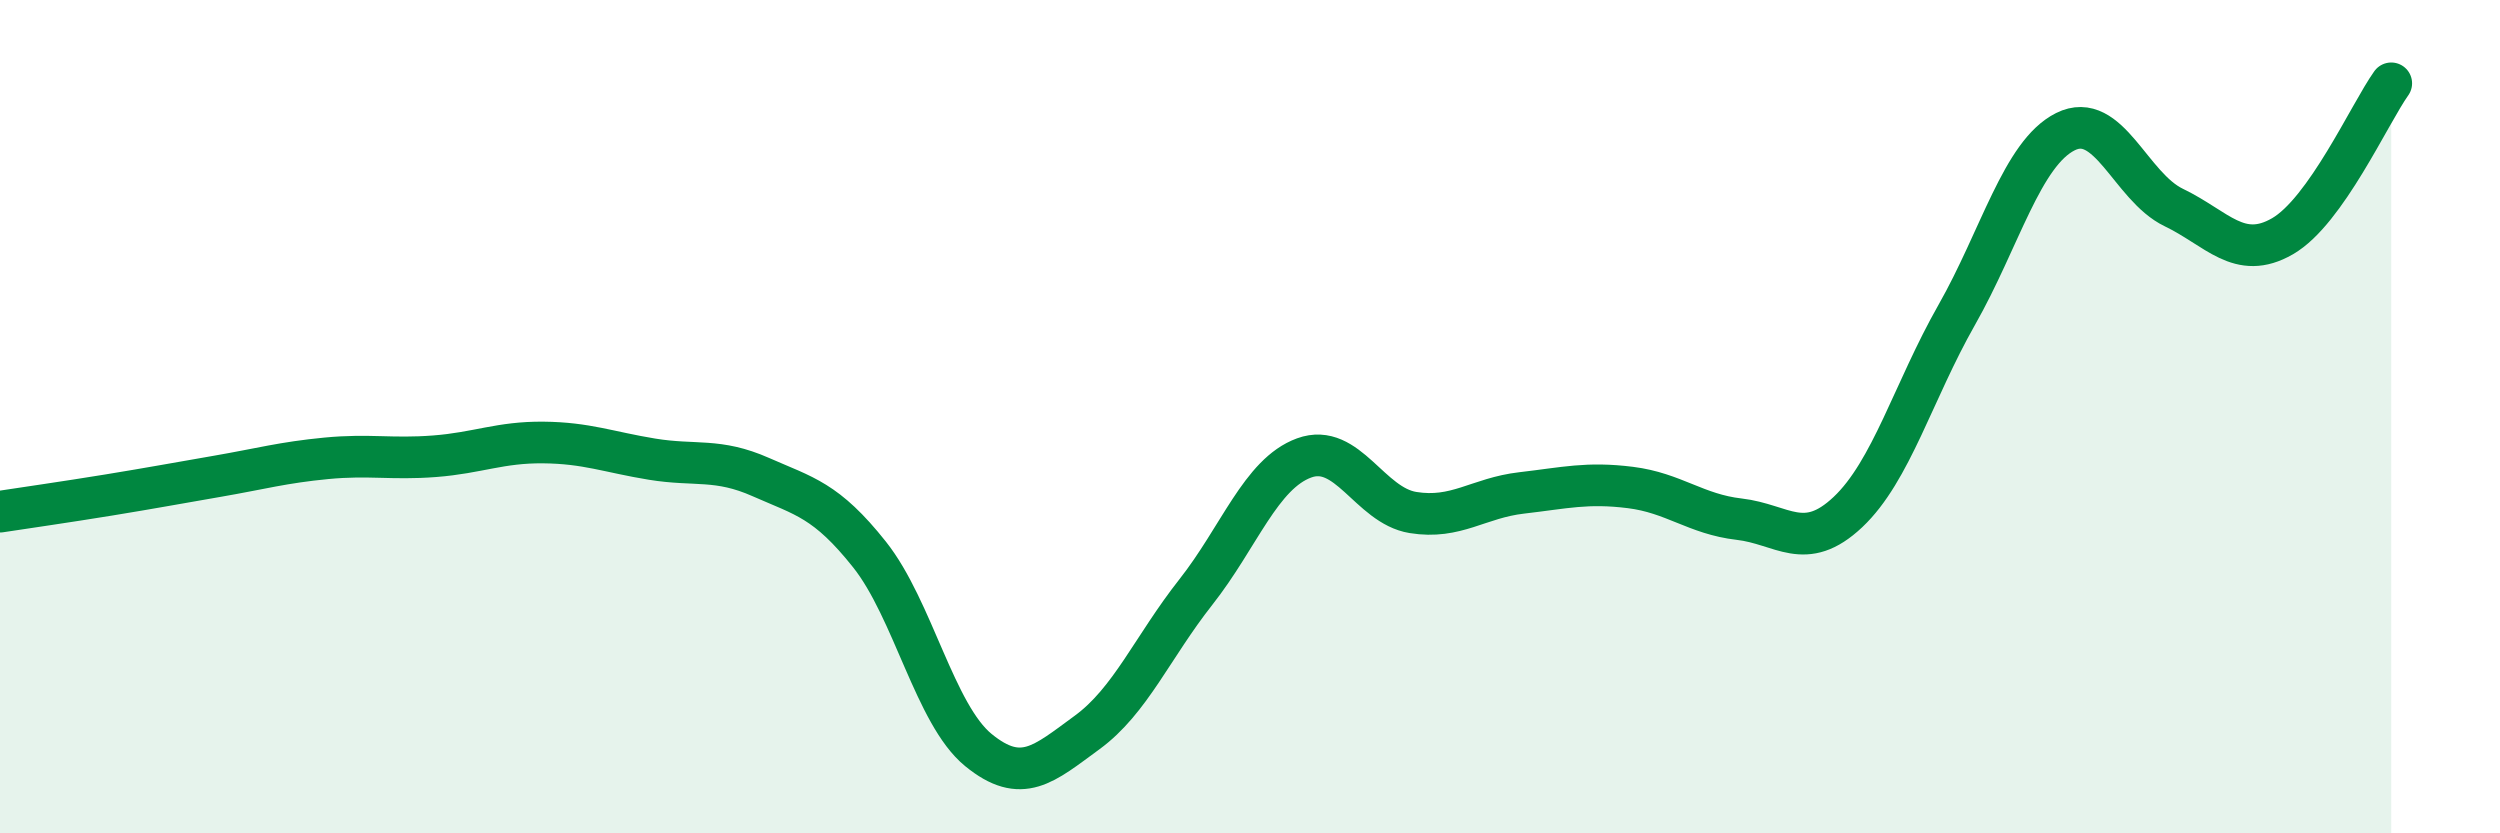
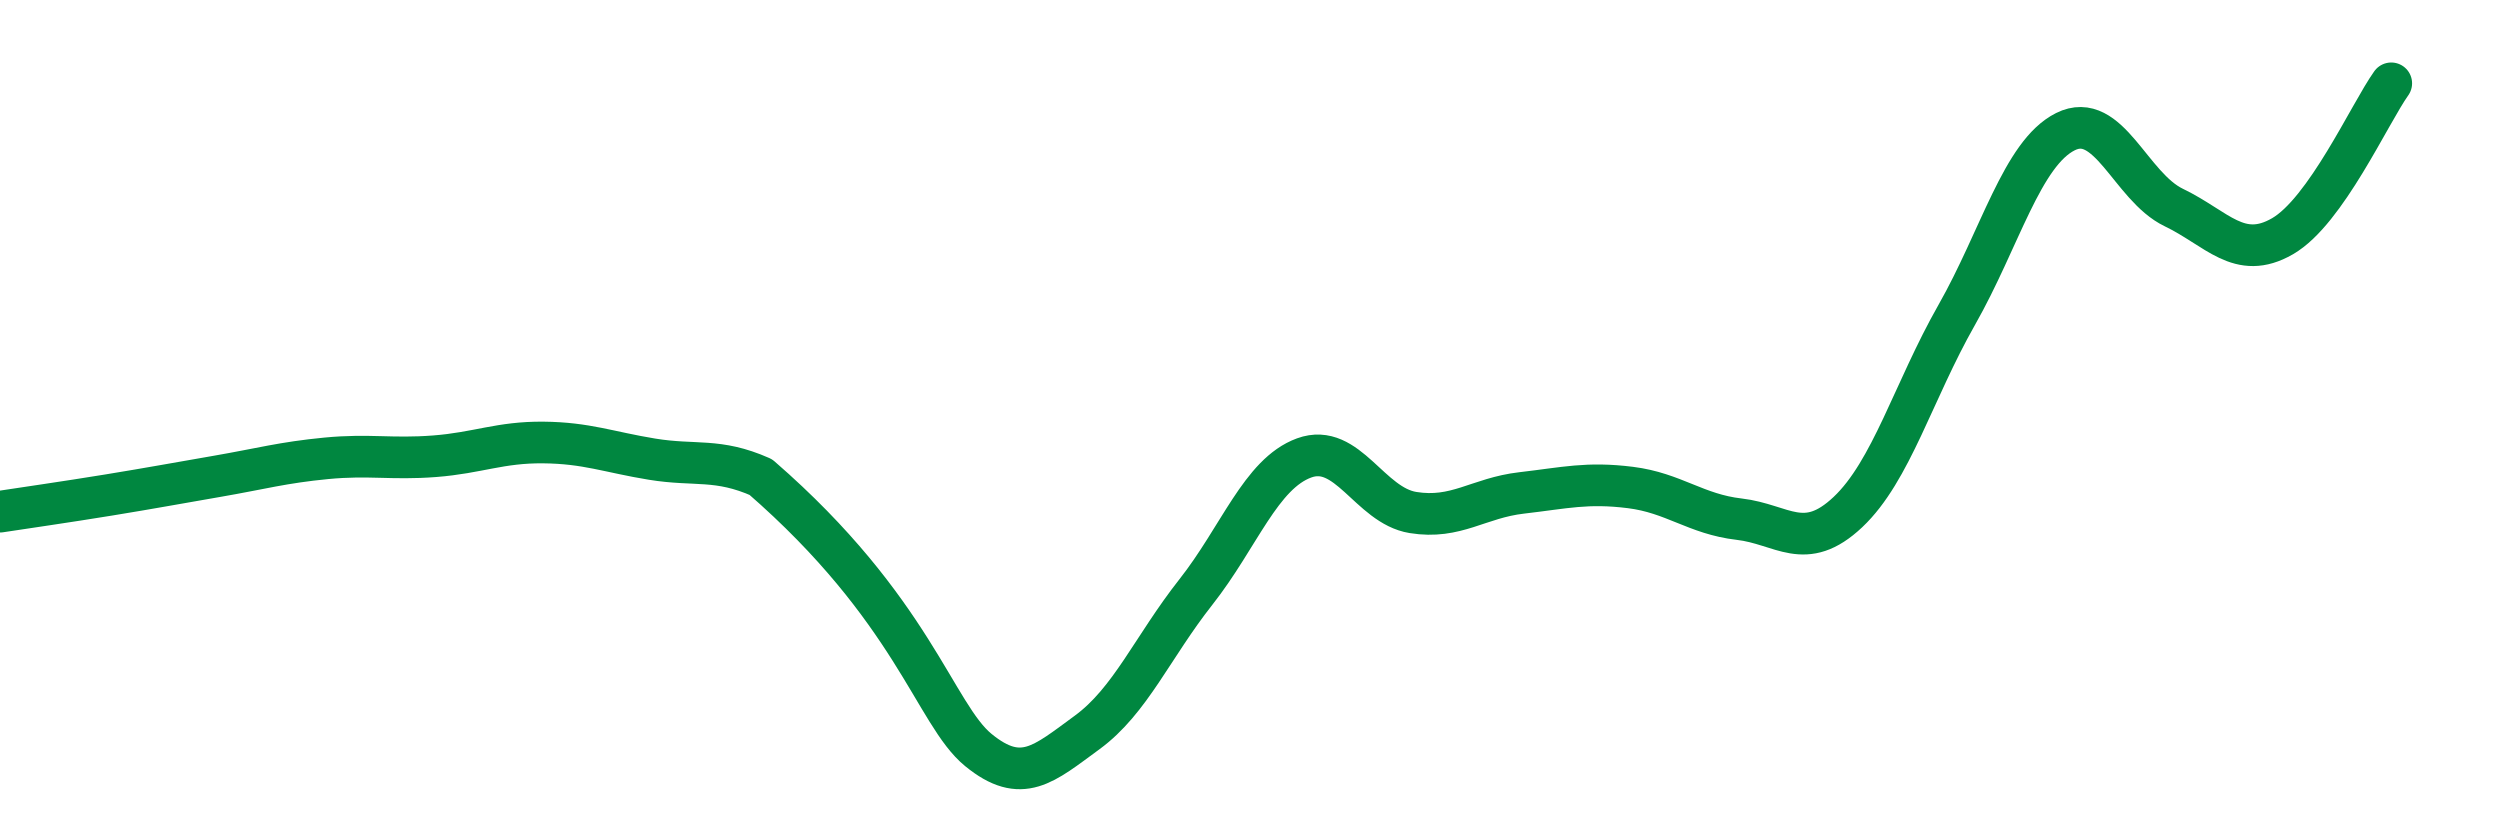
<svg xmlns="http://www.w3.org/2000/svg" width="60" height="20" viewBox="0 0 60 20">
-   <path d="M 0,12.28 C 0.52,12.2 1.57,12.05 2.61,11.88 C 3.65,11.71 4.18,11.61 5.22,11.43 C 6.26,11.25 6.79,11.1 7.83,11 C 8.87,10.9 9.39,11.03 10.43,10.95 C 11.47,10.87 12,10.61 13.04,10.62 C 14.08,10.63 14.61,10.85 15.65,11.02 C 16.69,11.19 17.22,10.99 18.26,11.45 C 19.3,11.91 19.83,12 20.87,13.31 C 21.91,14.62 22.44,17.15 23.48,18 C 24.52,18.85 25.05,18.34 26.09,17.58 C 27.13,16.82 27.66,15.53 28.7,14.21 C 29.74,12.89 30.26,11.37 31.3,10.99 C 32.34,10.61 32.87,12.13 33.91,12.3 C 34.95,12.47 35.48,11.95 36.52,11.83 C 37.56,11.71 38.09,11.57 39.13,11.7 C 40.17,11.83 40.7,12.34 41.74,12.46 C 42.78,12.58 43.31,13.27 44.35,12.29 C 45.39,11.31 45.92,9.39 46.96,7.56 C 48,5.73 48.53,3.68 49.57,3.16 C 50.61,2.64 51.13,4.48 52.17,4.98 C 53.21,5.48 53.74,6.27 54.78,5.67 C 55.82,5.07 56.87,2.73 57.39,2L57.39 20L0 20Z" fill="#008740" opacity="0.1" stroke-linecap="round" stroke-linejoin="round" />
-   <path d="M 0,12.28 C 0.52,12.2 1.57,12.05 2.61,11.88 C 3.65,11.71 4.18,11.61 5.22,11.43 C 6.26,11.25 6.79,11.1 7.83,11 C 8.87,10.9 9.39,11.03 10.43,10.95 C 11.47,10.87 12,10.61 13.04,10.62 C 14.08,10.63 14.61,10.85 15.65,11.02 C 16.69,11.19 17.22,10.99 18.26,11.45 C 19.3,11.91 19.83,12 20.87,13.31 C 21.91,14.62 22.44,17.15 23.48,18 C 24.52,18.85 25.05,18.34 26.09,17.58 C 27.13,16.82 27.66,15.53 28.7,14.21 C 29.74,12.89 30.26,11.37 31.3,10.99 C 32.34,10.61 32.87,12.13 33.91,12.3 C 34.95,12.47 35.48,11.95 36.52,11.83 C 37.56,11.71 38.09,11.57 39.13,11.7 C 40.17,11.83 40.7,12.34 41.74,12.46 C 42.78,12.58 43.31,13.27 44.35,12.29 C 45.39,11.31 45.92,9.39 46.96,7.56 C 48,5.73 48.53,3.68 49.57,3.16 C 50.61,2.64 51.13,4.48 52.17,4.98 C 53.21,5.48 53.74,6.27 54.78,5.67 C 55.82,5.07 56.87,2.73 57.39,2" stroke="#008740" stroke-width="1" fill="none" stroke-linecap="round" stroke-linejoin="round" />
+   <path d="M 0,12.28 C 0.52,12.2 1.57,12.05 2.61,11.88 C 3.65,11.71 4.18,11.61 5.22,11.43 C 6.26,11.25 6.79,11.1 7.83,11 C 8.87,10.9 9.39,11.03 10.43,10.95 C 11.47,10.87 12,10.61 13.04,10.62 C 14.08,10.63 14.61,10.85 15.65,11.02 C 16.69,11.19 17.22,10.99 18.26,11.45 C 21.91,14.62 22.44,17.15 23.48,18 C 24.52,18.85 25.05,18.34 26.09,17.58 C 27.13,16.82 27.66,15.53 28.7,14.21 C 29.74,12.89 30.26,11.37 31.3,10.99 C 32.34,10.61 32.87,12.13 33.91,12.3 C 34.95,12.47 35.48,11.95 36.52,11.83 C 37.56,11.71 38.09,11.57 39.13,11.7 C 40.17,11.83 40.7,12.34 41.74,12.46 C 42.78,12.58 43.31,13.27 44.35,12.29 C 45.39,11.31 45.92,9.39 46.96,7.56 C 48,5.73 48.53,3.68 49.57,3.16 C 50.61,2.64 51.13,4.48 52.17,4.98 C 53.21,5.48 53.74,6.27 54.78,5.67 C 55.82,5.07 56.87,2.73 57.39,2" stroke="#008740" stroke-width="1" fill="none" stroke-linecap="round" stroke-linejoin="round" />
</svg>